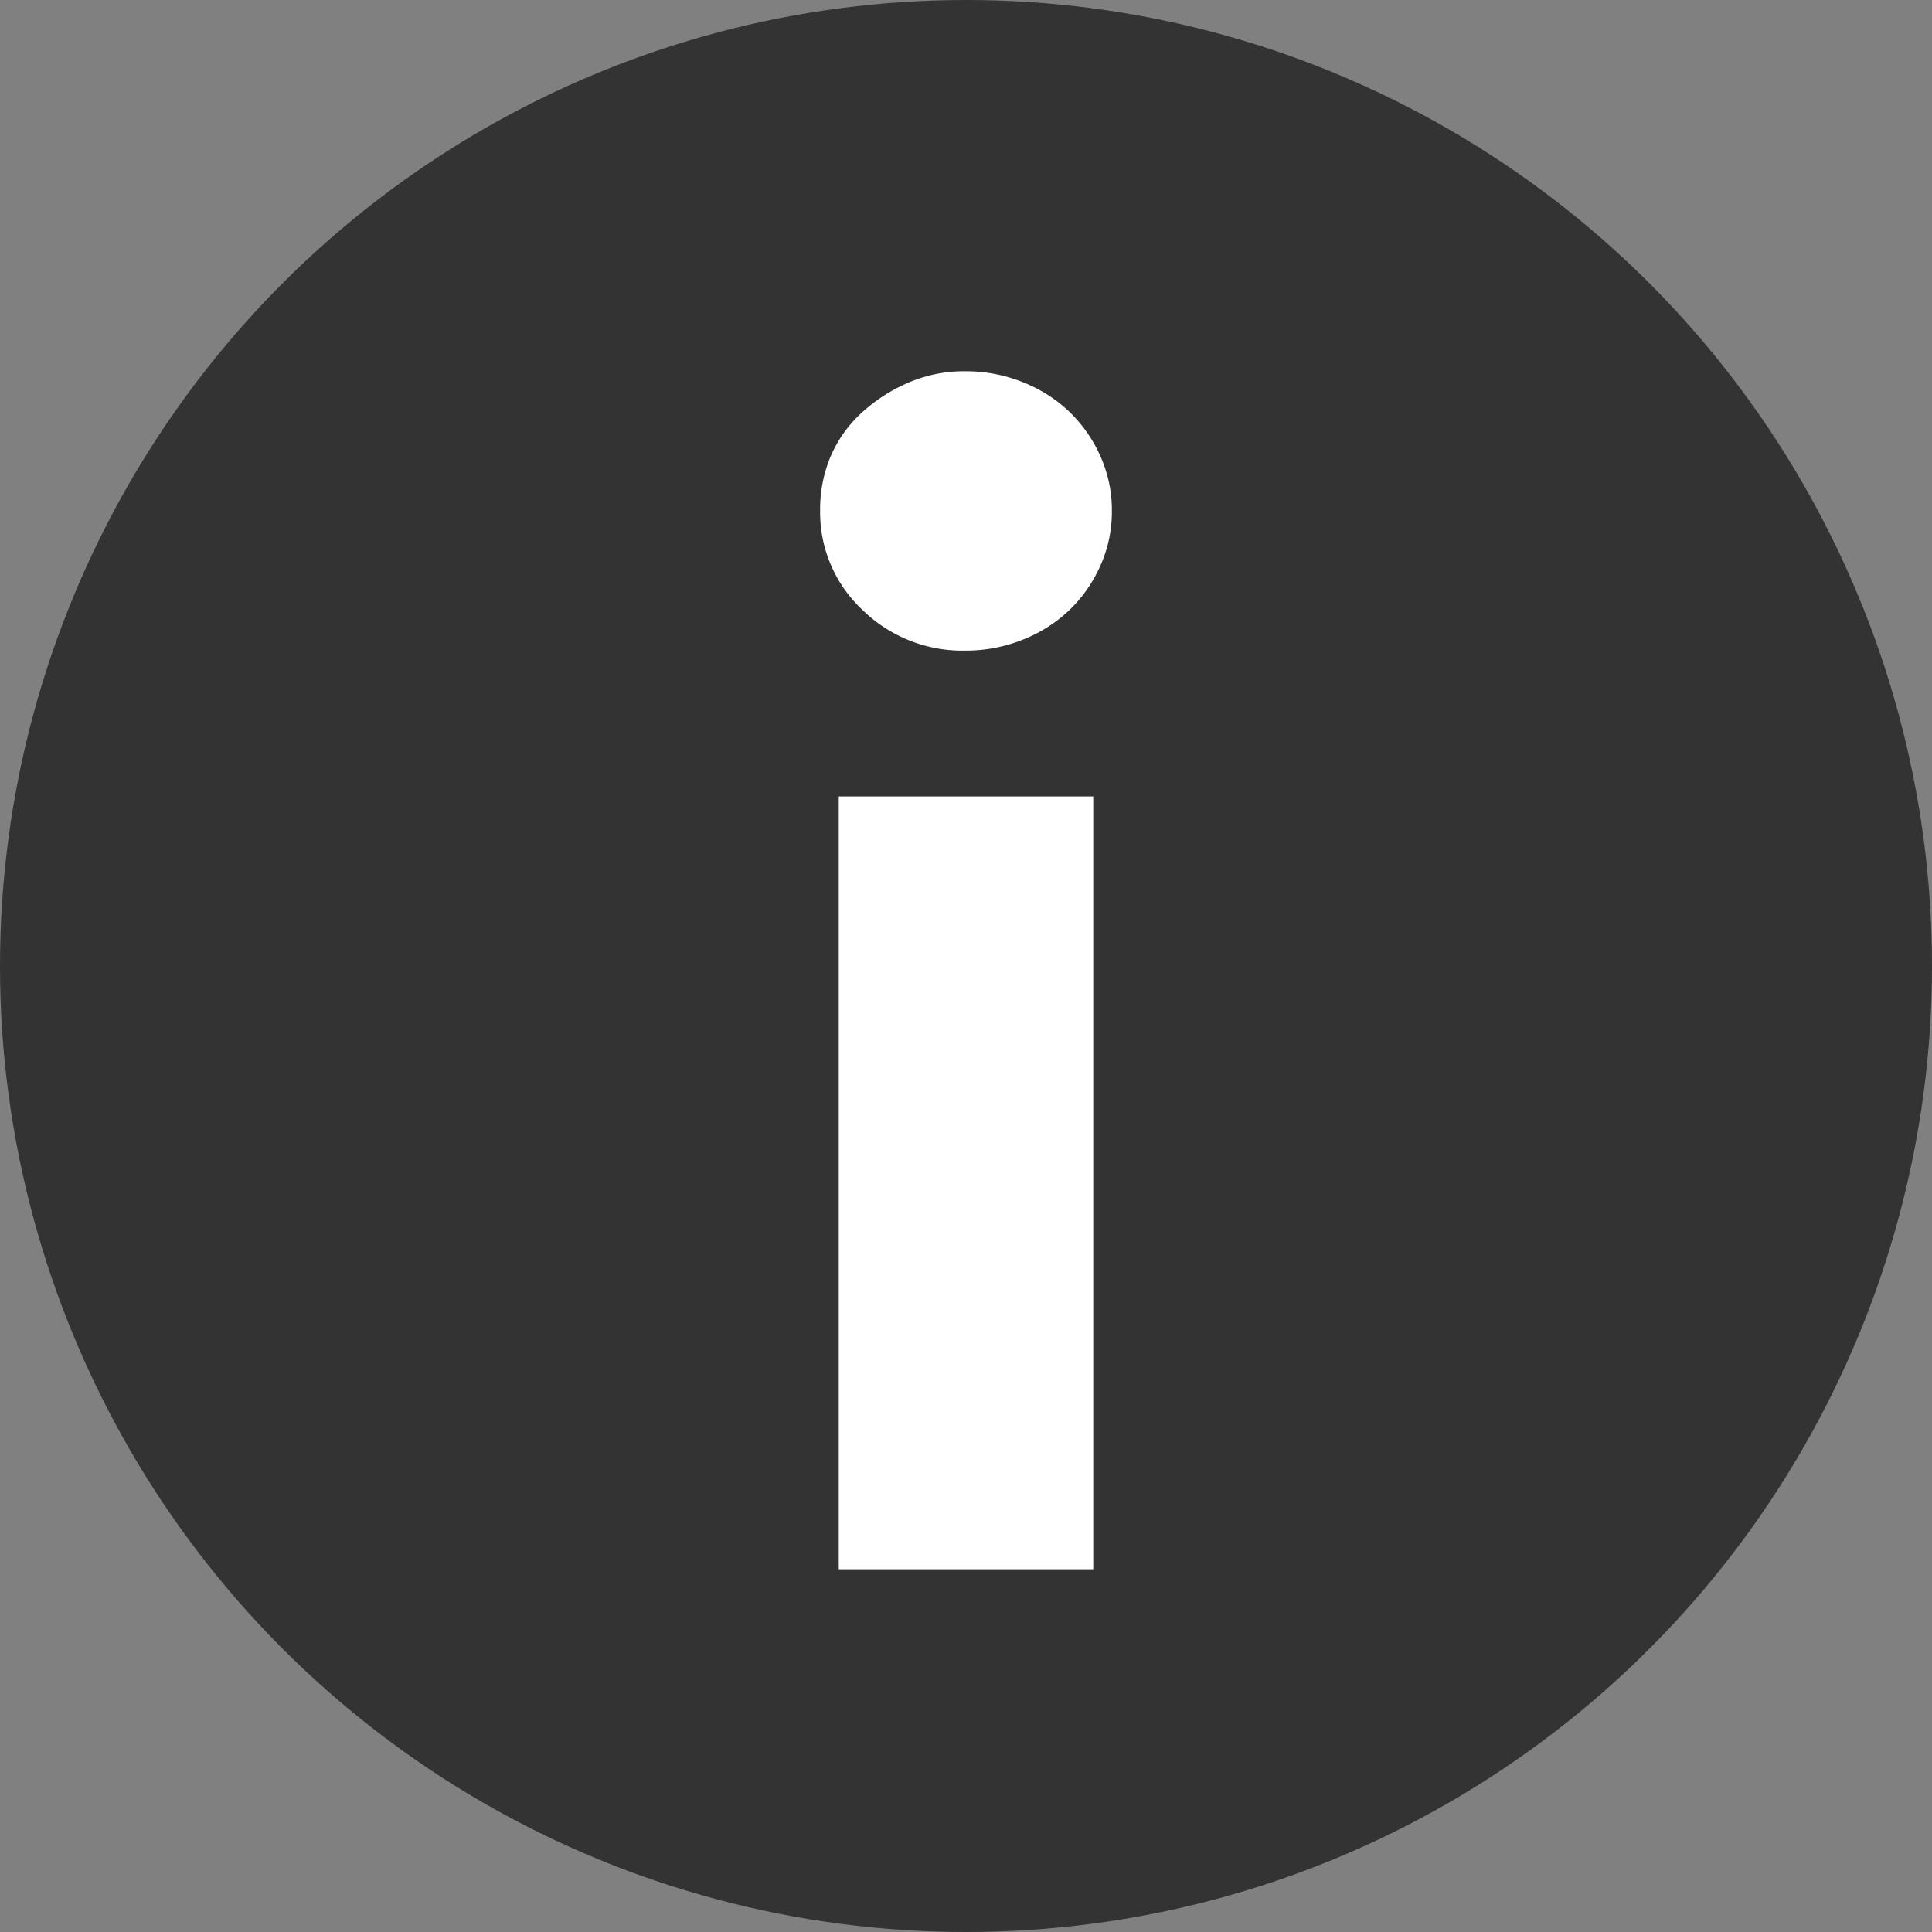
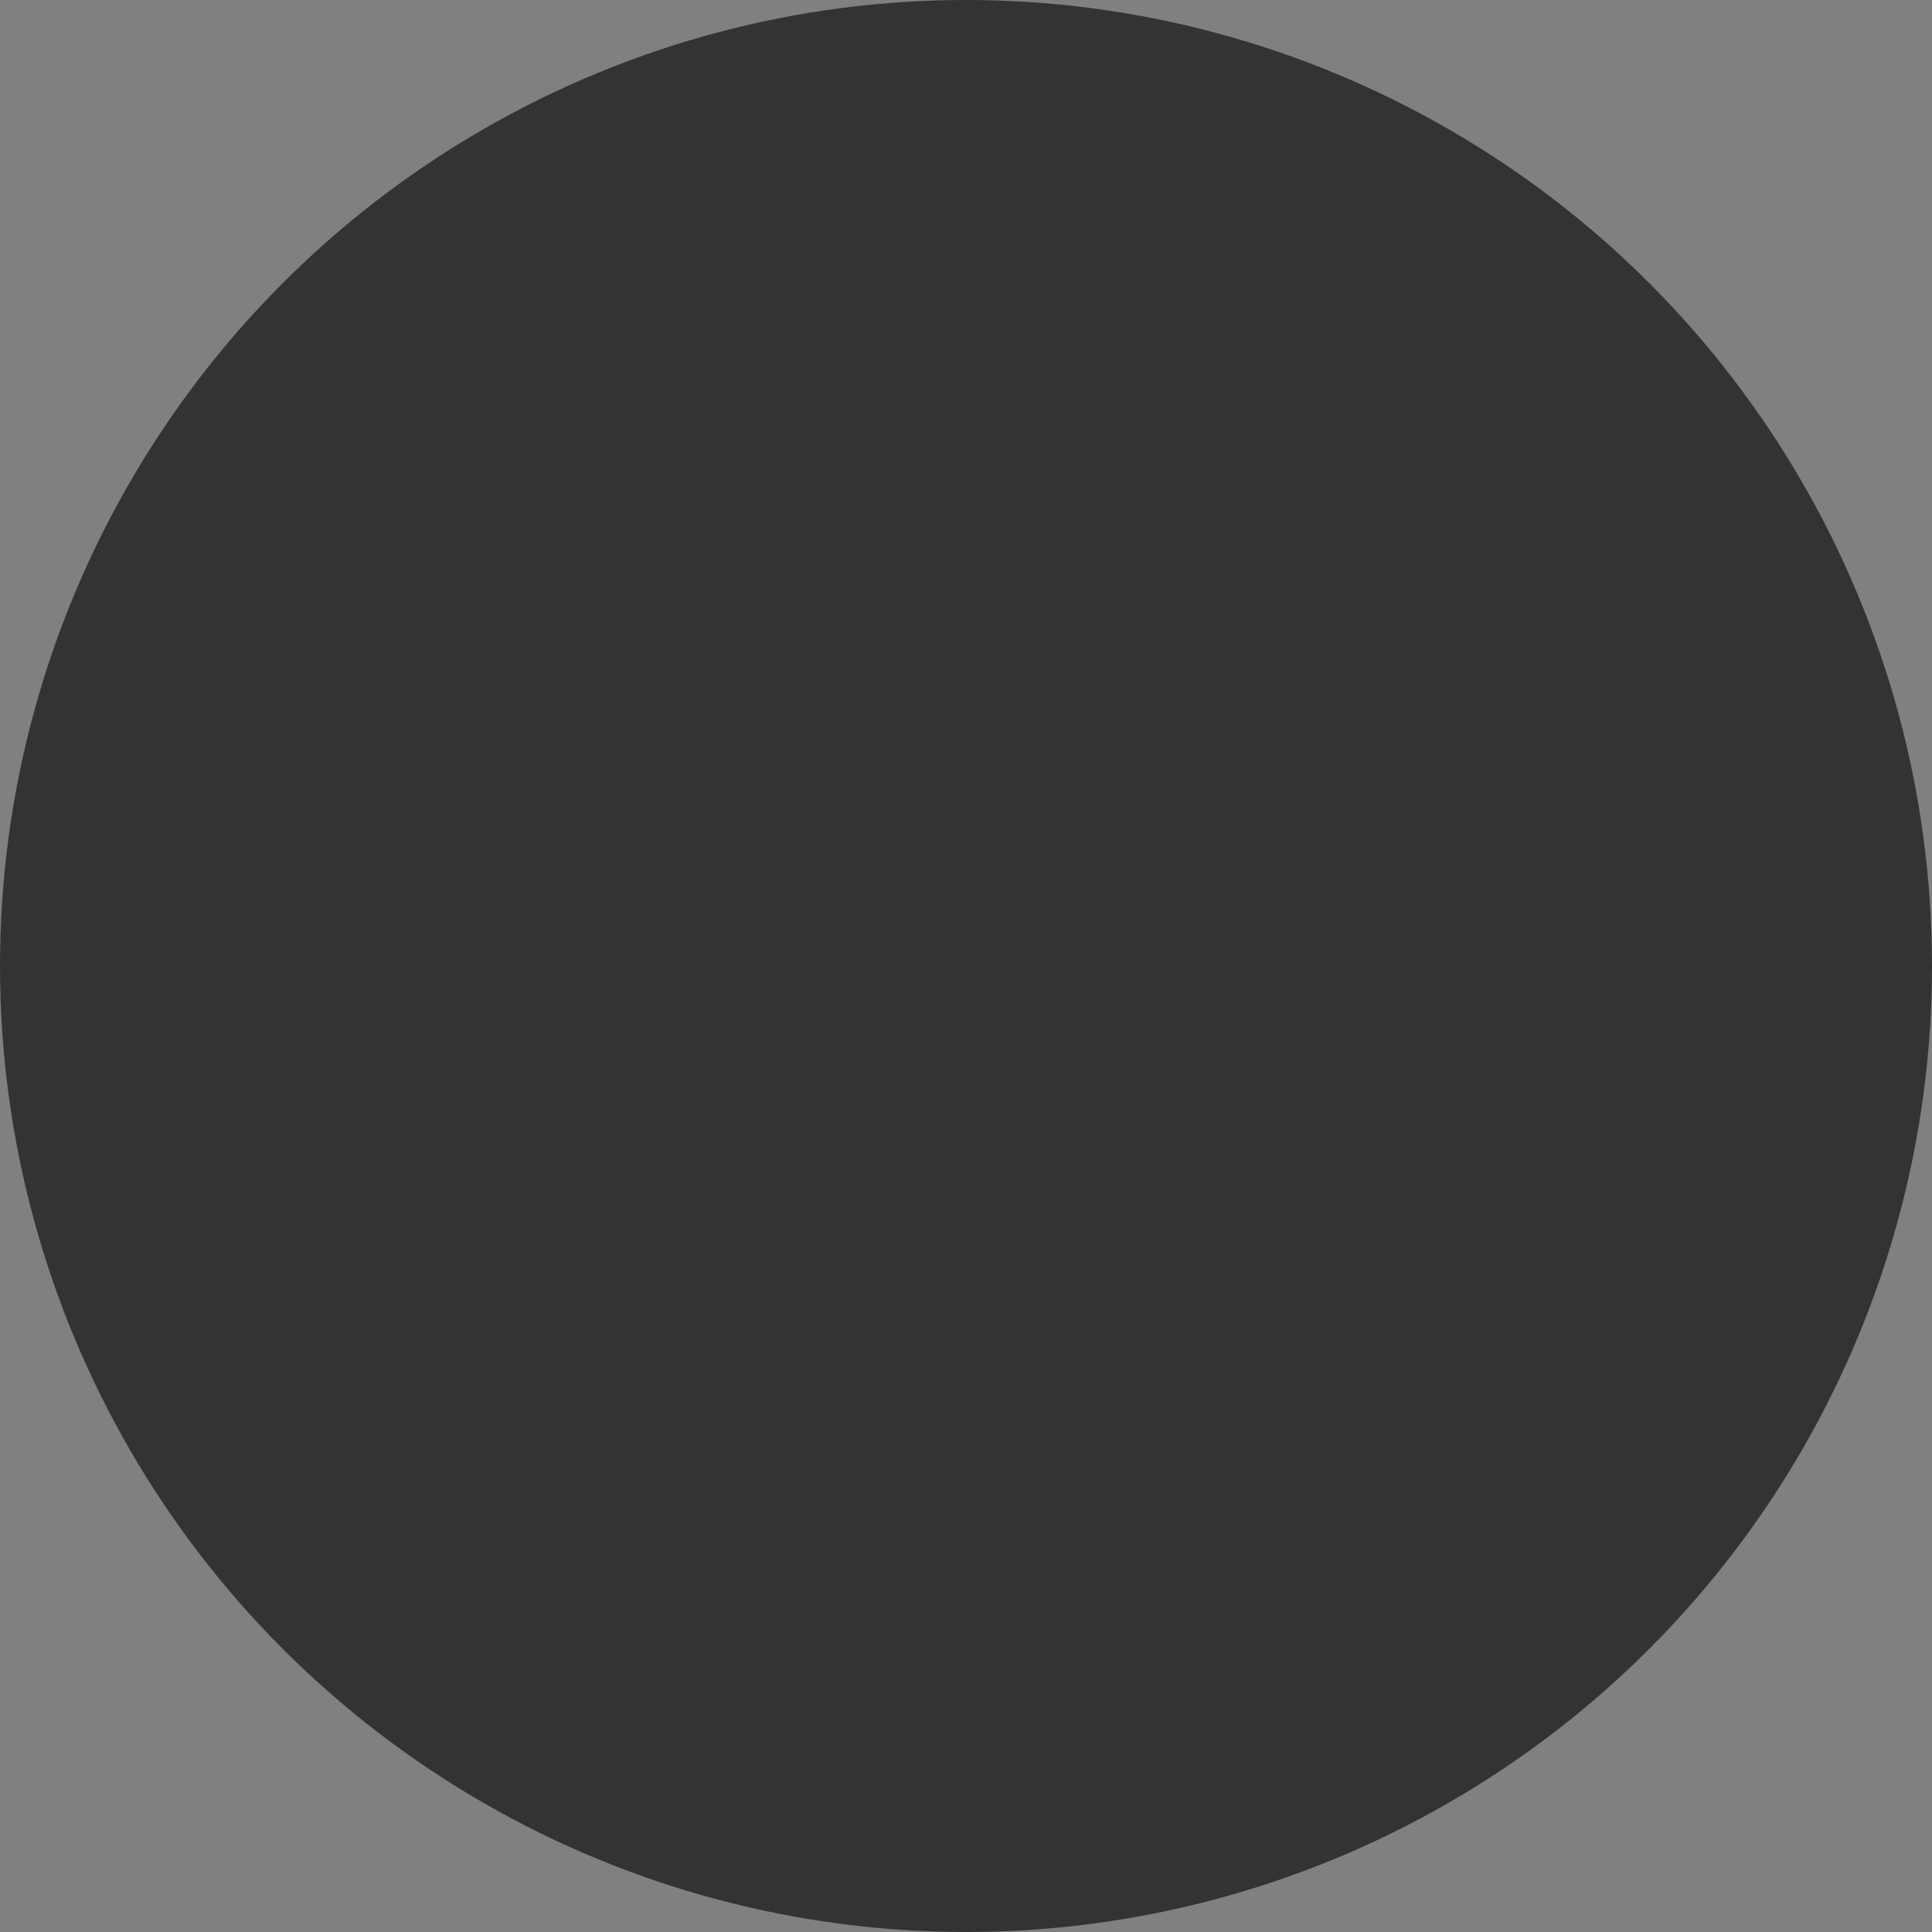
<svg xmlns="http://www.w3.org/2000/svg" viewBox="0 0 99.6 99.6">
  <rect x="0" y="0" width="99.6" height="99.6" fill="#808080" stroke="none" />
  <defs>
    <style>.cls-1{fill:#333;}.cls-2{fill:#fff;}</style>
  </defs>
  <g id="Layer_1" data-name="Layer 1">
    <circle class="cls-1" cx="49.8" cy="49.8" r="49.8" />
  </g>
  <g id="Layer_6" data-name="Layer 6">
-     <path class="cls-2" d="M57.52,26.54a6.79,6.79,0,0,1-.6,2.84,7.27,7.27,0,0,1-1.6,2.28,7.39,7.39,0,0,1-2.4,1.52,7.86,7.86,0,0,1-2.92.56,7.37,7.37,0,0,1-5.36-2.12,6.87,6.87,0,0,1-2.16-5.08A7.06,7.06,0,0,1,43,23.78a6.54,6.54,0,0,1,1.6-2.28A8.56,8.56,0,0,1,47,19.94a7.25,7.25,0,0,1,3-.6,7.86,7.86,0,0,1,2.92.56,7.39,7.39,0,0,1,2.4,1.52,7.27,7.27,0,0,1,1.6,2.28A6.79,6.79,0,0,1,57.52,26.54ZM43.44,81.1V41.26H56.56V81.1Z" transform="translate(-0.2 -0.2)" />
-   </g>
+     </g>
</svg>